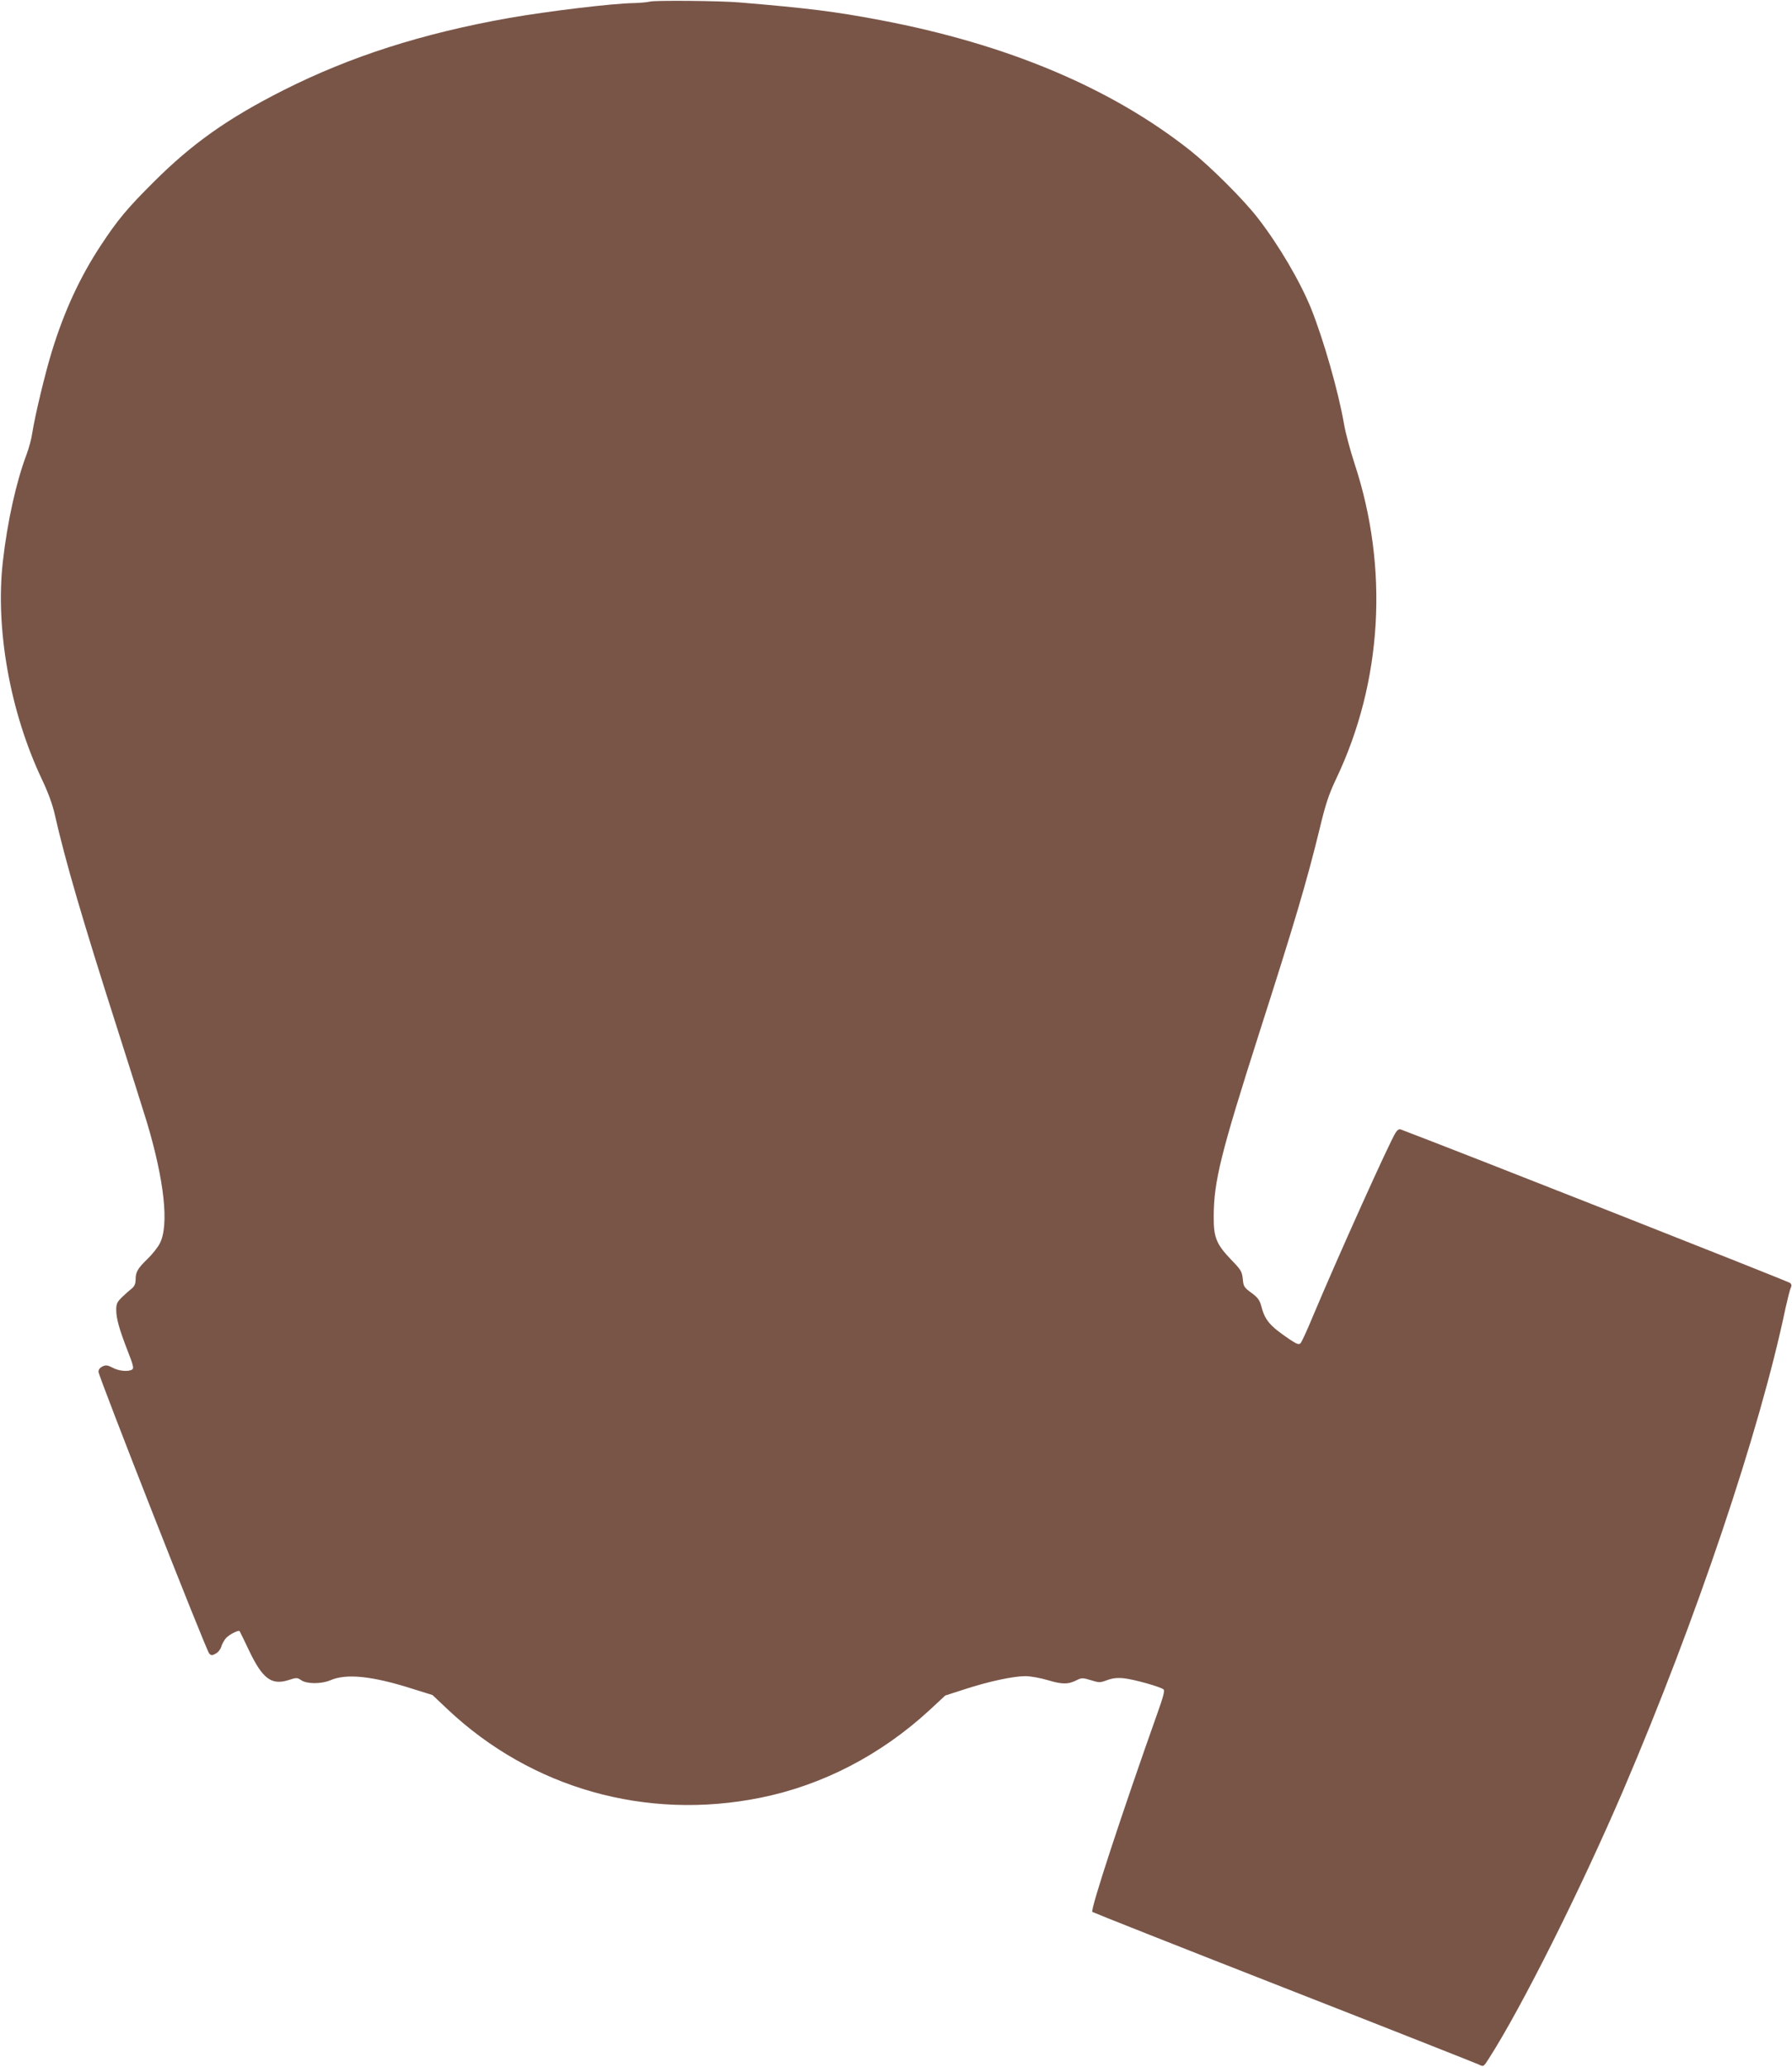
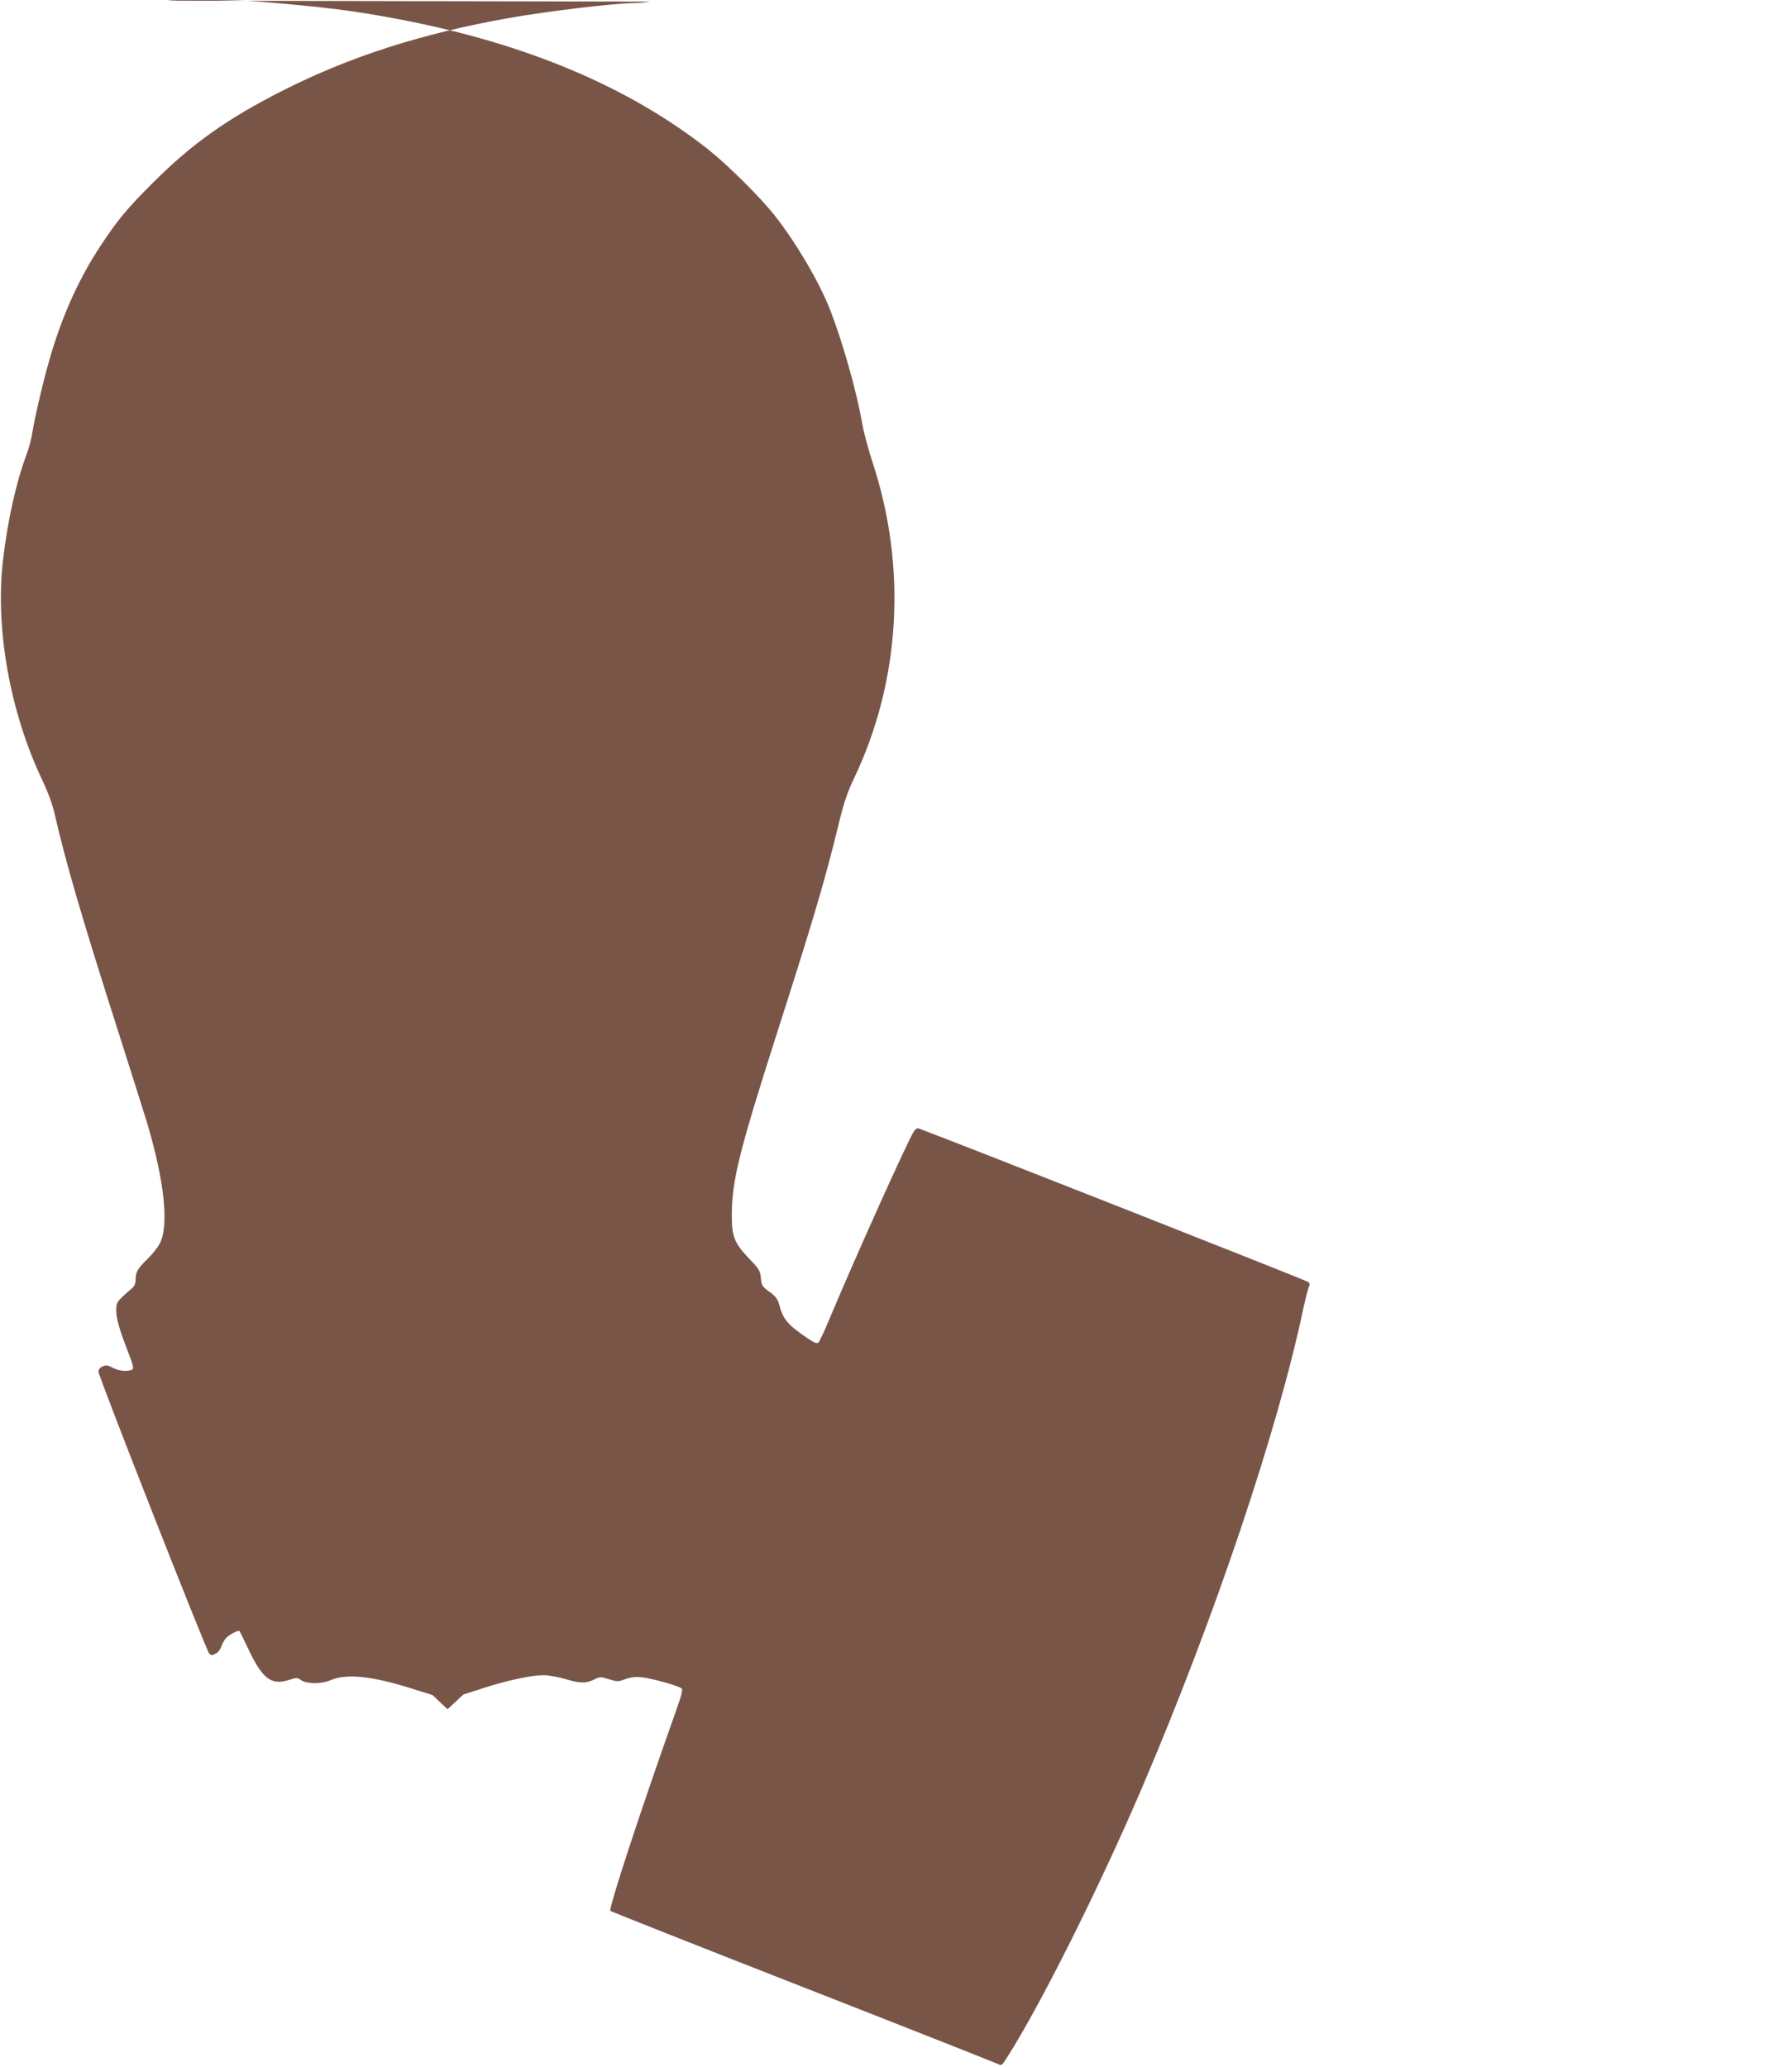
<svg xmlns="http://www.w3.org/2000/svg" version="1.0" width="1110pt" height="1280pt" viewBox="0 0 1110 1280" preserveAspectRatio="xMidYMid meet">
  <g transform="translate(0,1280) scale(0.1,-0.1)" fill="#795548" stroke="none">
-     <path d="M4025 12790 c-16 -4 -60 -8 -97 -9 -136 -2 -531 -50 -773 -92 -540 -96 -984 -238 -1400 -448 -344 -174 -563 -329 -801 -566 -165 -164 -226 -237 -331 -397 -127 -193 -225 -404 -302 -655 -42 -137 -104 -395 -121 -504 -5 -37 -22 -98 -36 -135 -64 -170 -118 -413 -146 -659 -48 -418 44 -934 242 -1352 38 -80 66 -156 80 -220 65 -286 170 -646 385 -1318 79 -247 162 -511 185 -585 108 -361 138 -638 80 -750 -12 -24 -46 -67 -75 -95 -62 -60 -75 -82 -75 -129 0 -25 -7 -41 -22 -54 -12 -9 -39 -33 -60 -53 -33 -32 -38 -43 -38 -81 0 -53 18 -118 72 -257 33 -84 38 -105 27 -112 -24 -15 -83 -10 -121 11 -31 16 -42 18 -63 8 -15 -7 -25 -19 -25 -33 0 -28 667 -1726 686 -1745 13 -13 18 -13 41 0 15 8 30 28 34 44 5 16 18 39 29 52 21 22 77 51 84 43 2 -2 28 -56 58 -119 84 -176 139 -217 243 -185 52 17 56 17 82 -1 36 -23 123 -23 178 0 100 44 262 27 512 -53 l122 -38 93 -88 c520 -490 1230 -691 1938 -548 383 77 745 264 1047 542 l98 91 124 40 c148 48 298 80 373 80 30 0 92 -11 139 -25 89 -27 127 -27 182 2 27 13 35 13 84 -2 51 -16 57 -16 100 0 32 12 62 16 102 12 58 -5 227 -52 248 -69 9 -7 -1 -45 -39 -151 -218 -614 -415 -1214 -402 -1227 5 -4 540 -216 1189 -470 649 -254 1192 -469 1207 -476 27 -14 28 -13 61 39 204 318 570 1050 832 1661 452 1056 846 2225 1005 2986 13 58 27 113 32 124 7 13 6 22 -4 31 -9 9 -2076 824 -2410 950 -11 5 -22 -2 -33 -19 -36 -54 -360 -774 -512 -1136 -35 -85 -70 -161 -77 -168 -10 -11 -23 -6 -67 23 -125 85 -154 118 -178 212 -9 32 -22 50 -60 77 -45 33 -49 40 -53 86 -5 46 -11 56 -72 119 -91 95 -109 138 -108 265 0 218 43 391 281 1136 218 680 296 942 376 1271 36 150 56 210 101 305 287 602 328 1306 114 1954 -26 80 -56 190 -65 245 -35 201 -126 520 -204 715 -68 167 -200 393 -330 560 -87 113 -292 317 -416 416 -491 389 -1134 660 -1920 809 -280 53 -444 74 -875 110 -115 10 -524 14 -555 5z" />
+     <path d="M4025 12790 c-16 -4 -60 -8 -97 -9 -136 -2 -531 -50 -773 -92 -540 -96 -984 -238 -1400 -448 -344 -174 -563 -329 -801 -566 -165 -164 -226 -237 -331 -397 -127 -193 -225 -404 -302 -655 -42 -137 -104 -395 -121 -504 -5 -37 -22 -98 -36 -135 -64 -170 -118 -413 -146 -659 -48 -418 44 -934 242 -1352 38 -80 66 -156 80 -220 65 -286 170 -646 385 -1318 79 -247 162 -511 185 -585 108 -361 138 -638 80 -750 -12 -24 -46 -67 -75 -95 -62 -60 -75 -82 -75 -129 0 -25 -7 -41 -22 -54 -12 -9 -39 -33 -60 -53 -33 -32 -38 -43 -38 -81 0 -53 18 -118 72 -257 33 -84 38 -105 27 -112 -24 -15 -83 -10 -121 11 -31 16 -42 18 -63 8 -15 -7 -25 -19 -25 -33 0 -28 667 -1726 686 -1745 13 -13 18 -13 41 0 15 8 30 28 34 44 5 16 18 39 29 52 21 22 77 51 84 43 2 -2 28 -56 58 -119 84 -176 139 -217 243 -185 52 17 56 17 82 -1 36 -23 123 -23 178 0 100 44 262 27 512 -53 l122 -38 93 -88 l98 91 124 40 c148 48 298 80 373 80 30 0 92 -11 139 -25 89 -27 127 -27 182 2 27 13 35 13 84 -2 51 -16 57 -16 100 0 32 12 62 16 102 12 58 -5 227 -52 248 -69 9 -7 -1 -45 -39 -151 -218 -614 -415 -1214 -402 -1227 5 -4 540 -216 1189 -470 649 -254 1192 -469 1207 -476 27 -14 28 -13 61 39 204 318 570 1050 832 1661 452 1056 846 2225 1005 2986 13 58 27 113 32 124 7 13 6 22 -4 31 -9 9 -2076 824 -2410 950 -11 5 -22 -2 -33 -19 -36 -54 -360 -774 -512 -1136 -35 -85 -70 -161 -77 -168 -10 -11 -23 -6 -67 23 -125 85 -154 118 -178 212 -9 32 -22 50 -60 77 -45 33 -49 40 -53 86 -5 46 -11 56 -72 119 -91 95 -109 138 -108 265 0 218 43 391 281 1136 218 680 296 942 376 1271 36 150 56 210 101 305 287 602 328 1306 114 1954 -26 80 -56 190 -65 245 -35 201 -126 520 -204 715 -68 167 -200 393 -330 560 -87 113 -292 317 -416 416 -491 389 -1134 660 -1920 809 -280 53 -444 74 -875 110 -115 10 -524 14 -555 5z" />
  </g>
</svg>